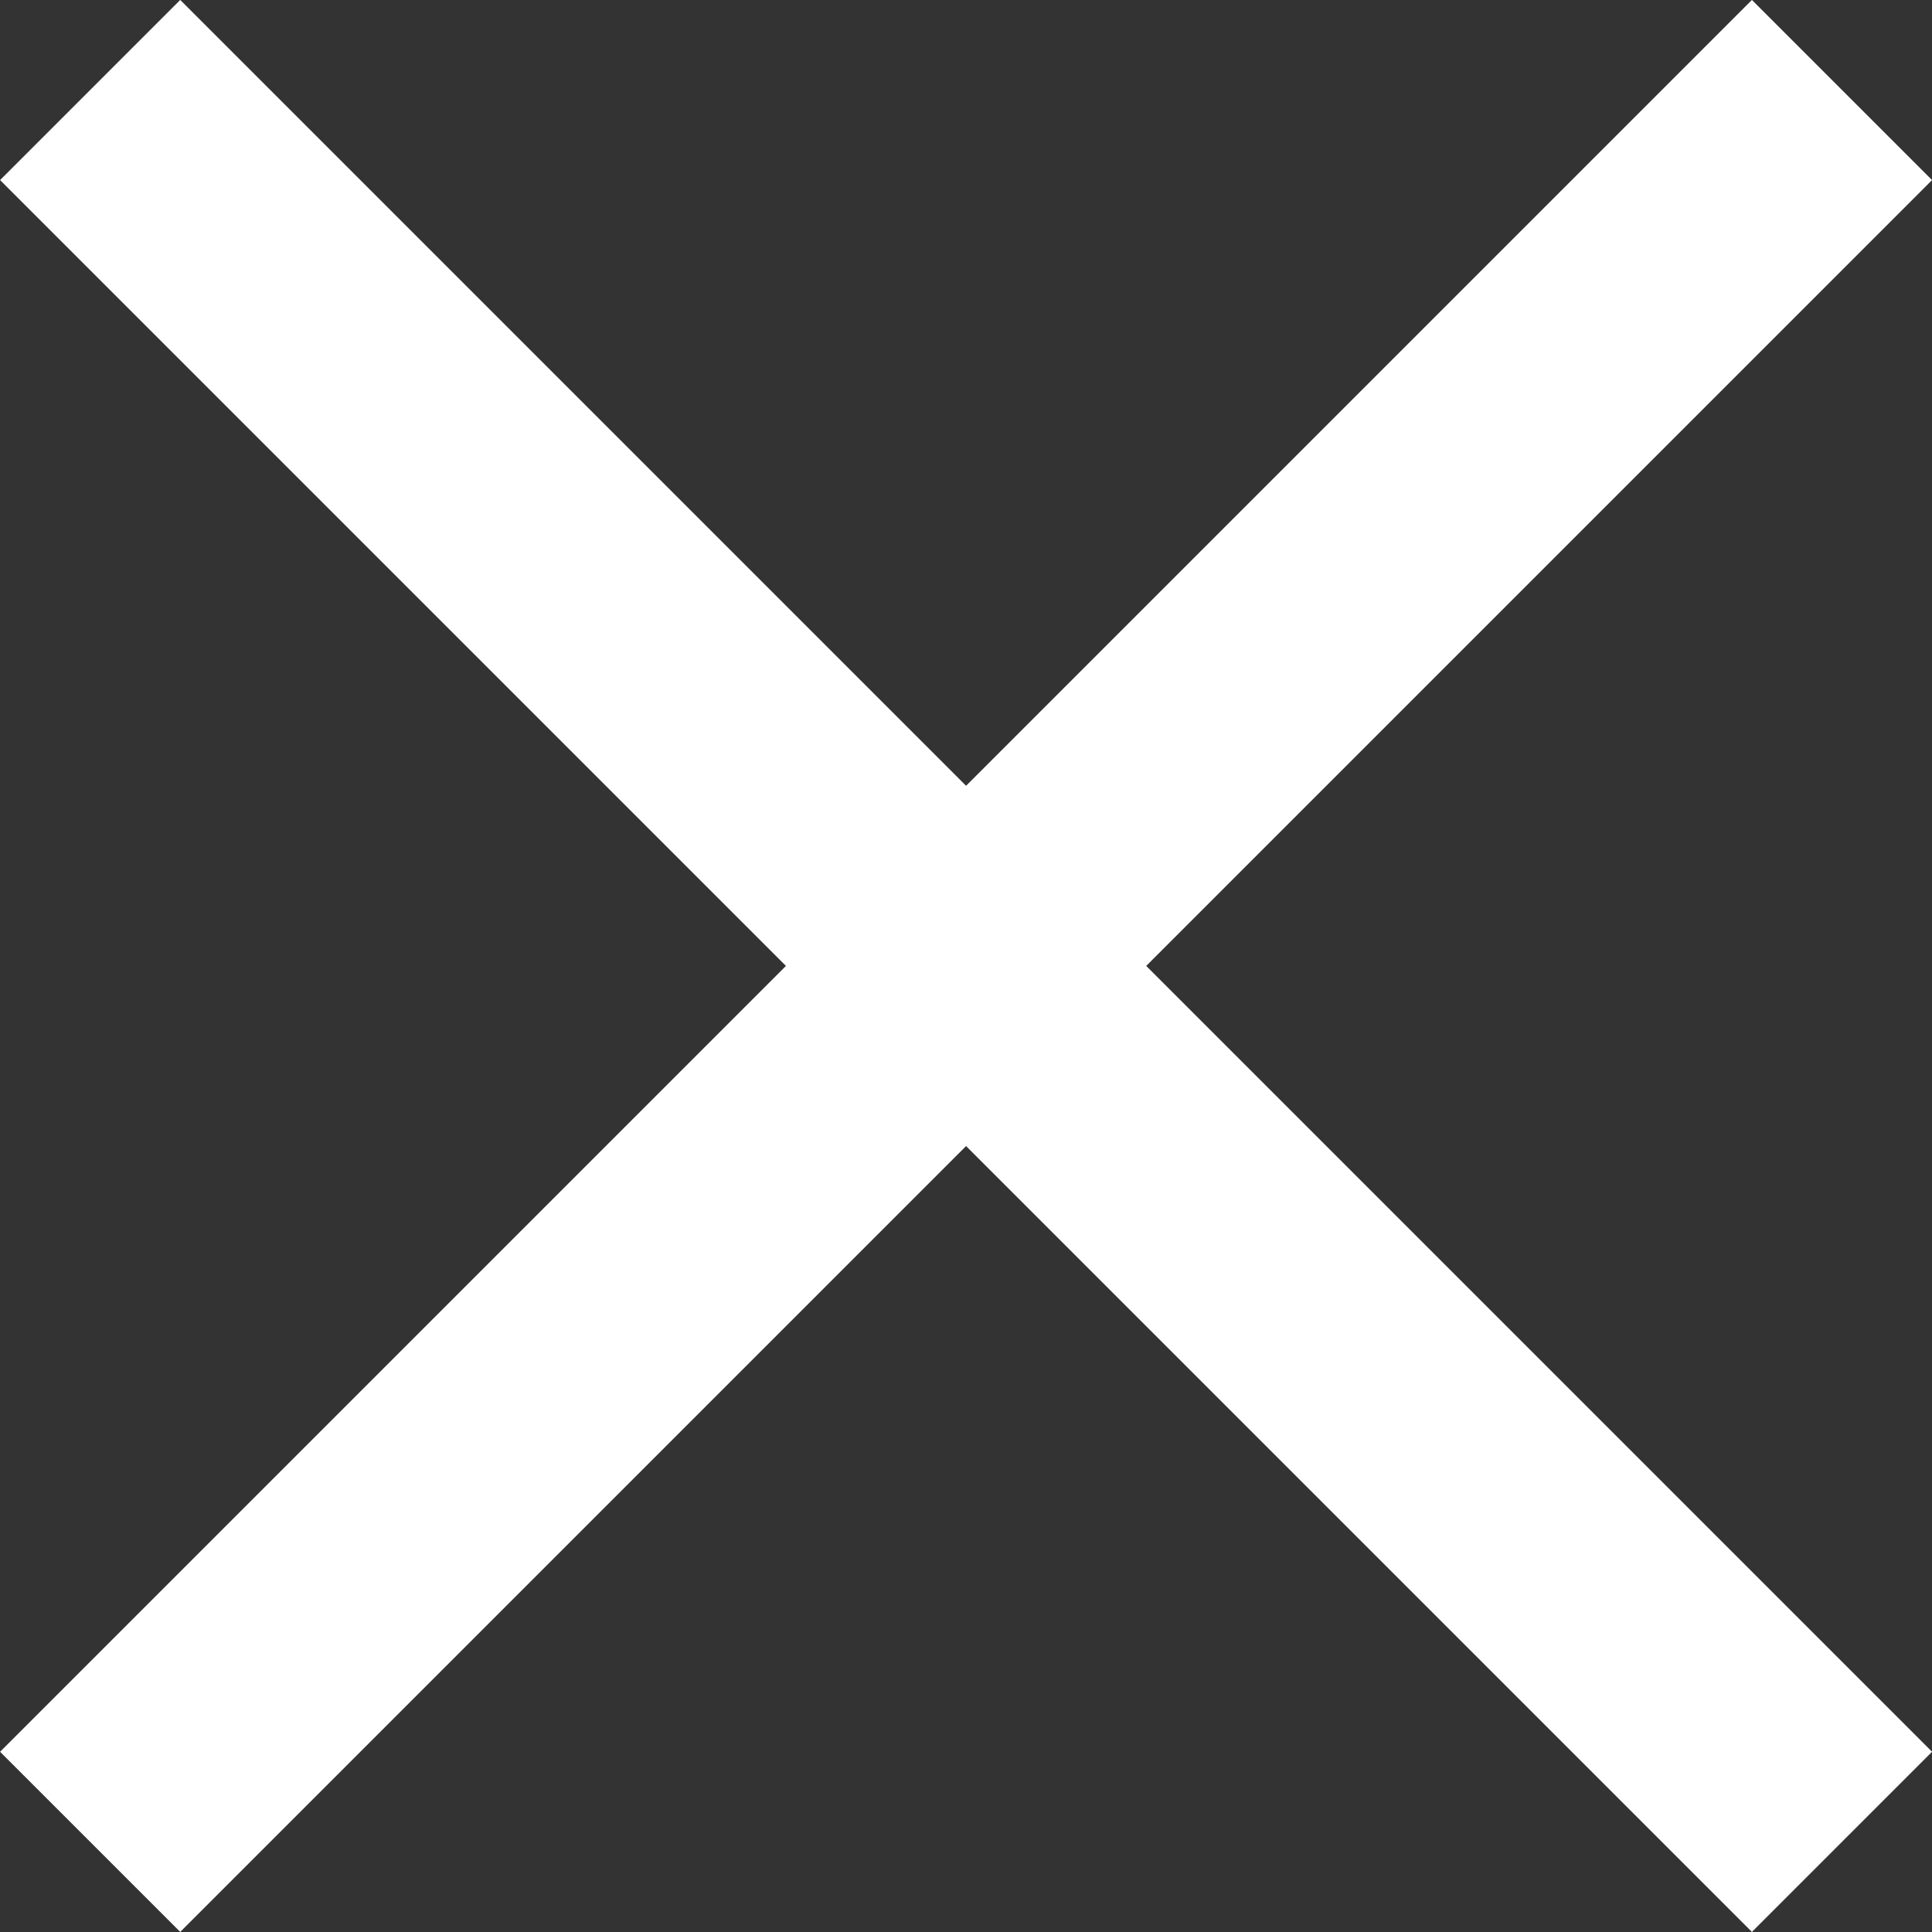
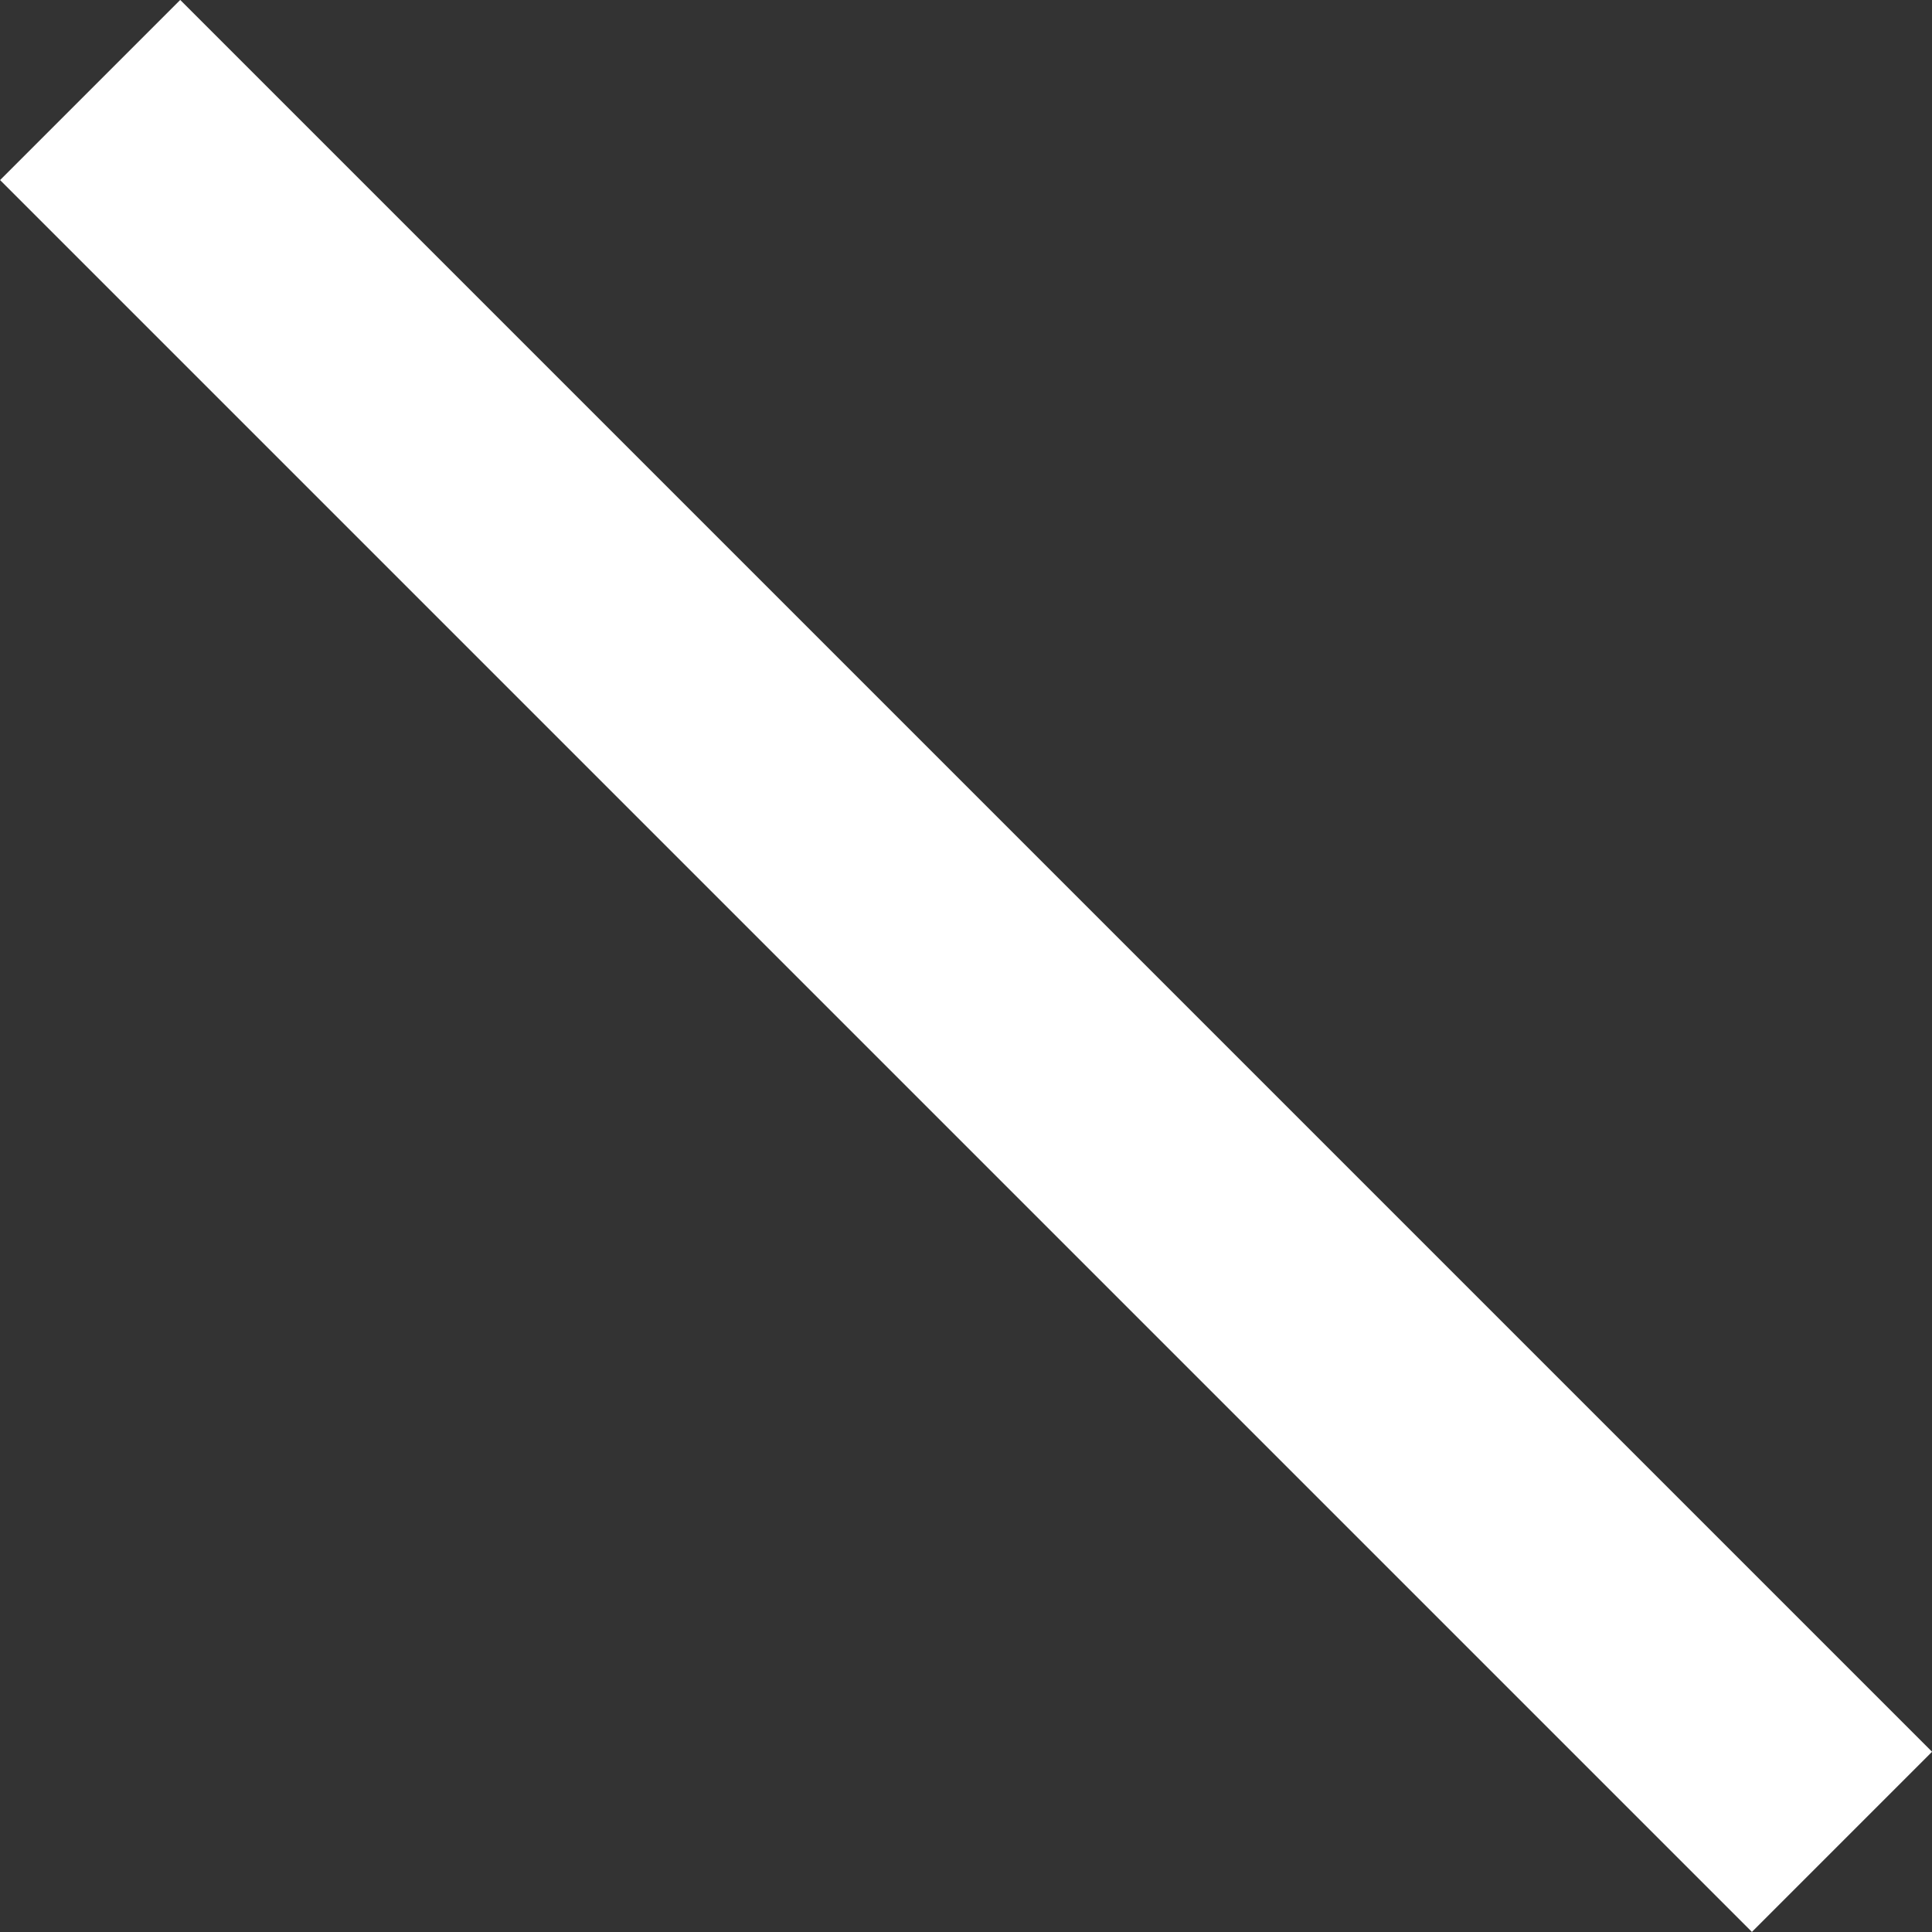
<svg xmlns="http://www.w3.org/2000/svg" width="13.651" height="13.651" viewBox="0 0 13.651 13.651">
  <rect x="0" y="0" width="13.651" height="13.651" fill="#333333" stroke="none" />
  <g id="Group_105" data-name="Group 105" transform="translate(-569.775 -484.115)">
-     <line id="Line_10" data-name="Line 10" y1="12.378" x2="12.378" transform="translate(570.412 484.751)" fill="none" stroke="#fff" stroke-miterlimit="10" stroke-width="1.8" />
    <line id="Line_11" data-name="Line 11" x2="12.378" y2="12.378" transform="translate(570.412 484.751)" fill="none" stroke="#fff" stroke-miterlimit="10" stroke-width="1.8" />
  </g>
</svg>